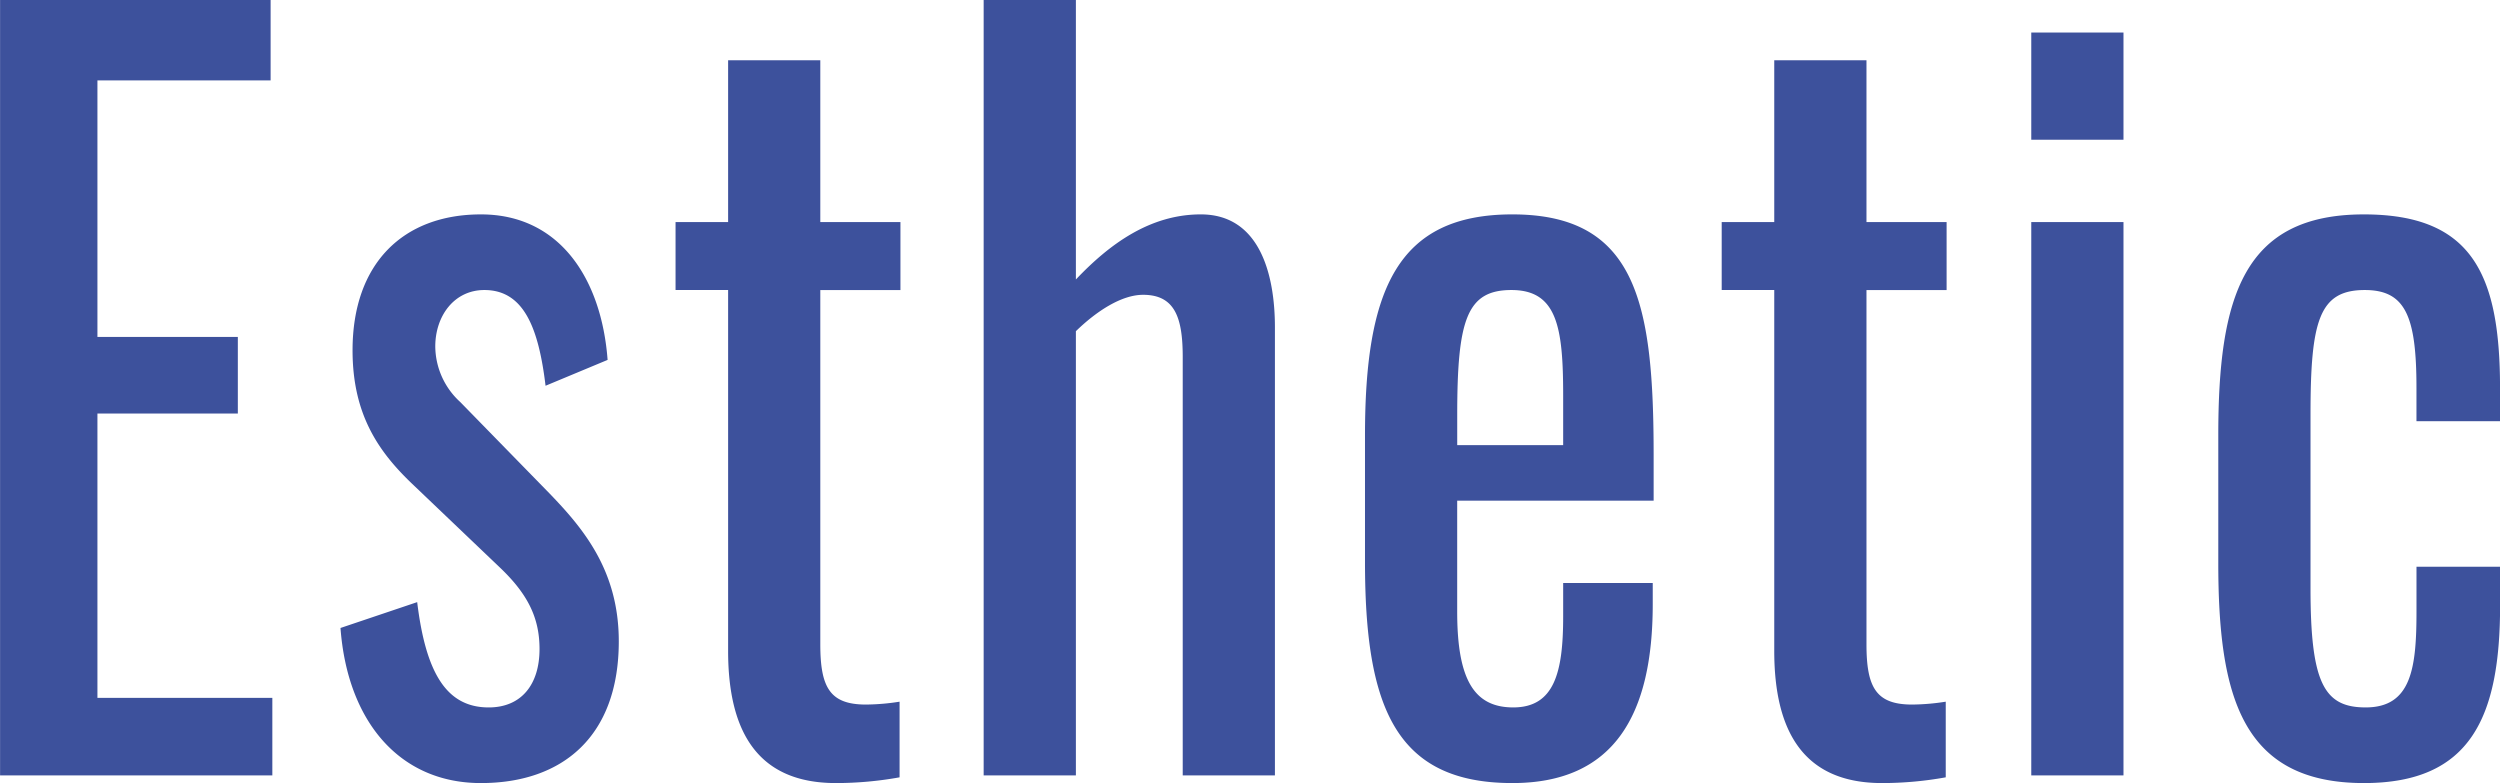
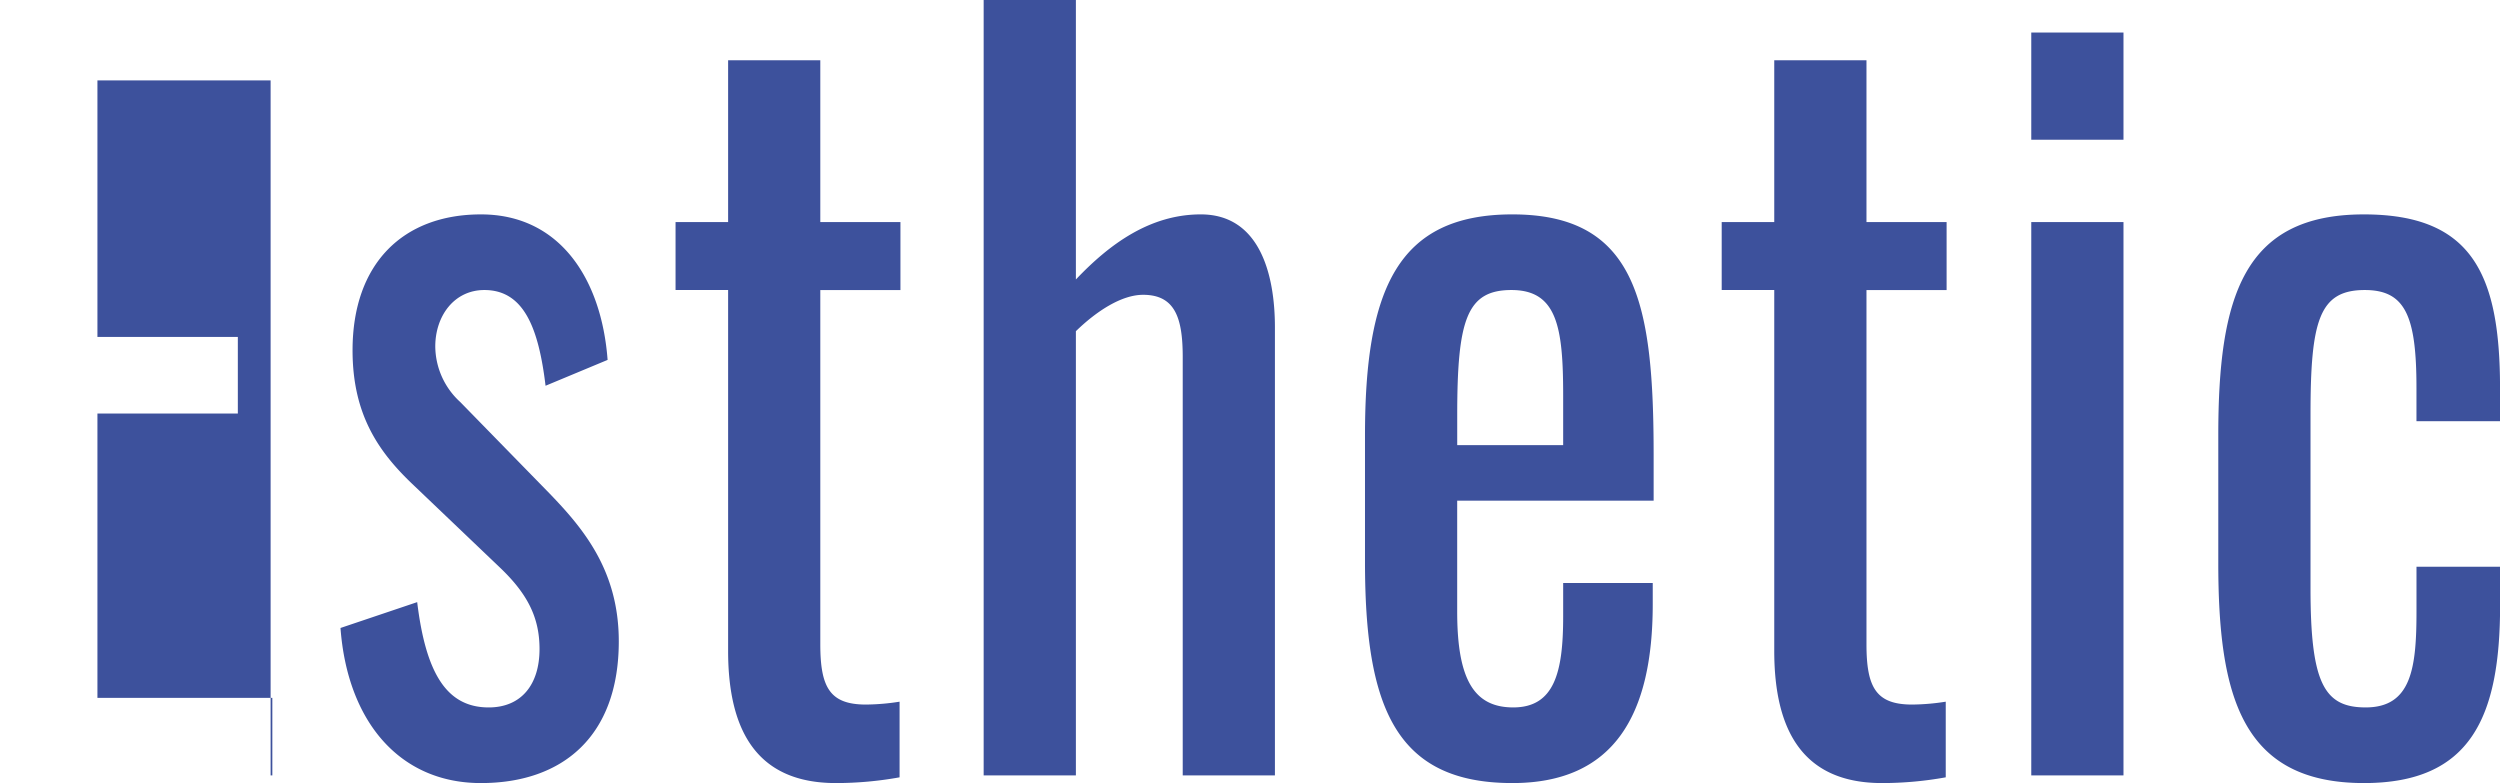
<svg xmlns="http://www.w3.org/2000/svg" width="313.374" height="98.156">
-   <path d="M.009 97.197h34.129v-9.722H12.213v-35.64h17.6v-9.6h-17.6v-32.16h21.709V-.005H.009v97.2zm60.275.96c10.26 0 17.281-5.881 17.281-17.761 0-8.881-4.429-14.161-8.857-18.721l-11.016-11.28a9.516 9.516 0 01-3.13-6.961c0-3.84 2.376-7.08 6.156-7.08 4.968 0 6.8 4.8 7.668 12l7.777-3.24c-.756-10.08-5.941-18.24-15.877-18.24-9.72 0-16.093 6.12-16.093 17.04 0 8.161 3.348 12.841 7.669 16.921l10.692 10.2c3.564 3.361 5.076 6.361 5.076 10.321 0 4.44-2.268 7.32-6.372 7.32-5.292 0-7.884-4.32-8.964-13.2l-9.613 3.24c.862 11.64 7.342 19.441 17.603 19.441zm44.485 0a45.005 45.005 0 007.993-.72v-9.481a28.118 28.118 0 01-4.213.36c-4.536 0-5.724-2.16-5.724-7.56v-44.4h10.045v-8.52h-10.045V7.553H91.269v20.281H84.68v8.52h6.589v45.242c0 10.079 3.672 16.561 13.5 16.561zm18.532-.96h11.561V41.514c2.592-2.52 5.724-4.56 8.424-4.56 4 0 4.968 2.88 4.968 7.8v52.443h11.557V41.034c0-6.72-1.944-14.16-9.289-14.16-6.372 0-11.448 3.72-15.66 8.16V-.007h-11.561v97.2zm66.27.96c12.744 0 17.6-8.521 17.6-22.441v-2.641h-11.228v4.2c0 6.96-1.08 11.4-6.264 11.4-4.968 0-7.02-3.6-7.02-12v-13.92h24.625v-5.64c0-18.961-2.053-30.241-17.713-30.241-14.365 0-18.469 9.36-18.469 27.721v15.84c0 18.121 3.78 27.722 18.469 27.722zm-6.909-42.362v-3.72c0-12 1.188-15.721 6.8-15.721 5.724 0 6.48 4.68 6.48 13.2v6.24h-13.28zm53.244 42.362a44.986 44.986 0 007.992-.72v-9.481a28.1 28.1 0 01-4.212.36c-4.536 0-5.724-2.16-5.724-7.56v-44.4h10.044v-8.52h-10.044V7.553h-11.56v20.281h-6.588v8.52h6.588v45.242c0 10.079 3.672 16.561 13.501 16.561zm18.716-80.644h11.556V4.075h-11.559v13.44zm0 79.684h11.556V27.834h-11.559v69.363zm41.7.96c13.393 0 17.065-8.281 17.065-22.321v-4.8h-10.481v5.639c0 7.08-.648 12-6.372 12-5.184 0-6.912-3-6.912-14.88v-21.84c0-11.761 1.08-15.6 6.8-15.6 5.076 0 6.48 3.24 6.48 12.241v4.2h10.477v-4.08c0-14.281-3.456-21.841-17.065-21.841-15.121 0-18.253 10.32-18.253 27.721v15.96c.001 16.68 2.92 27.601 18.257 27.601z" fill="#3d519c" fill-rule="evenodd" />
+   <path d="M.009 97.197h34.129v-9.722H12.213v-35.64h17.6v-9.6h-17.6v-32.16h21.709V-.005v97.2zm60.275.96c10.26 0 17.281-5.881 17.281-17.761 0-8.881-4.429-14.161-8.857-18.721l-11.016-11.28a9.516 9.516 0 01-3.13-6.961c0-3.84 2.376-7.08 6.156-7.08 4.968 0 6.8 4.8 7.668 12l7.777-3.24c-.756-10.08-5.941-18.24-15.877-18.24-9.72 0-16.093 6.12-16.093 17.04 0 8.161 3.348 12.841 7.669 16.921l10.692 10.2c3.564 3.361 5.076 6.361 5.076 10.321 0 4.44-2.268 7.32-6.372 7.32-5.292 0-7.884-4.32-8.964-13.2l-9.613 3.24c.862 11.64 7.342 19.441 17.603 19.441zm44.485 0a45.005 45.005 0 007.993-.72v-9.481a28.118 28.118 0 01-4.213.36c-4.536 0-5.724-2.16-5.724-7.56v-44.4h10.045v-8.52h-10.045V7.553H91.269v20.281H84.68v8.52h6.589v45.242c0 10.079 3.672 16.561 13.5 16.561zm18.532-.96h11.561V41.514c2.592-2.52 5.724-4.56 8.424-4.56 4 0 4.968 2.88 4.968 7.8v52.443h11.557V41.034c0-6.72-1.944-14.16-9.289-14.16-6.372 0-11.448 3.72-15.66 8.16V-.007h-11.561v97.2zm66.27.96c12.744 0 17.6-8.521 17.6-22.441v-2.641h-11.228v4.2c0 6.96-1.08 11.4-6.264 11.4-4.968 0-7.02-3.6-7.02-12v-13.92h24.625v-5.64c0-18.961-2.053-30.241-17.713-30.241-14.365 0-18.469 9.36-18.469 27.721v15.84c0 18.121 3.78 27.722 18.469 27.722zm-6.909-42.362v-3.72c0-12 1.188-15.721 6.8-15.721 5.724 0 6.48 4.68 6.48 13.2v6.24h-13.28zm53.244 42.362a44.986 44.986 0 007.992-.72v-9.481a28.1 28.1 0 01-4.212.36c-4.536 0-5.724-2.16-5.724-7.56v-44.4h10.044v-8.52h-10.044V7.553h-11.56v20.281h-6.588v8.52h6.588v45.242c0 10.079 3.672 16.561 13.501 16.561zm18.716-80.644h11.556V4.075h-11.559v13.44zm0 79.684h11.556V27.834h-11.559v69.363zm41.7.96c13.393 0 17.065-8.281 17.065-22.321v-4.8h-10.481v5.639c0 7.08-.648 12-6.372 12-5.184 0-6.912-3-6.912-14.88v-21.84c0-11.761 1.08-15.6 6.8-15.6 5.076 0 6.48 3.24 6.48 12.241v4.2h10.477v-4.08c0-14.281-3.456-21.841-17.065-21.841-15.121 0-18.253 10.32-18.253 27.721v15.96c.001 16.68 2.92 27.601 18.257 27.601z" fill="#3d519c" fill-rule="evenodd" />
</svg>